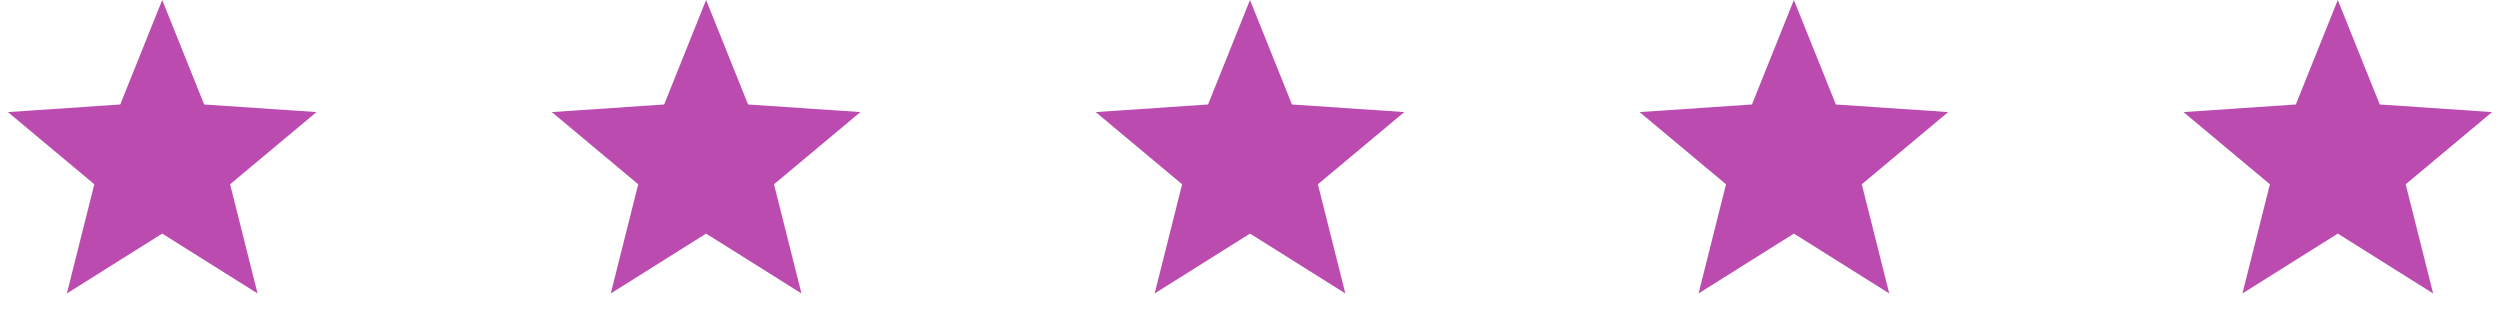
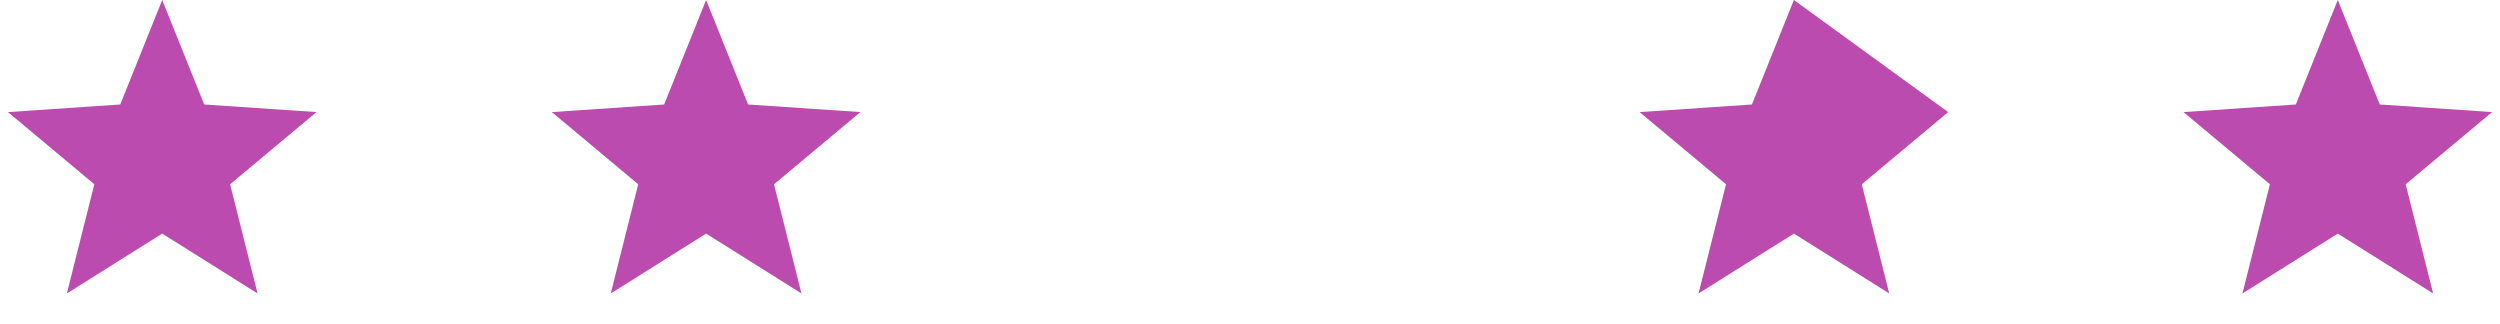
<svg xmlns="http://www.w3.org/2000/svg" width="262" height="34" viewBox="0 0 262 34" fill="none">
-   <path d="M131 0L135.397 10.949L147.168 11.747L138.114 19.311L140.992 30.753L131 24.48L121.008 30.753L123.886 19.311L114.832 11.747L126.603 10.949L131 0Z" fill="#BB4BAF" />
-   <path d="M188 0L192.397 10.949L204.168 11.747L195.114 19.311L197.992 30.753L188 24.48L178.008 30.753L180.886 19.311L171.832 11.747L183.603 10.949L188 0Z" fill="#BB4BAF" />
+   <path d="M188 0L204.168 11.747L195.114 19.311L197.992 30.753L188 24.48L178.008 30.753L180.886 19.311L171.832 11.747L183.603 10.949L188 0Z" fill="#BB4BAF" />
  <path d="M245 0L249.397 10.949L261.168 11.747L252.114 19.311L254.992 30.753L245 24.48L235.008 30.753L237.886 19.311L228.832 11.747L240.603 10.949L245 0Z" fill="#BB4BAF" />
  <path d="M74 0L78.397 10.949L90.168 11.747L81.114 19.311L83.992 30.753L74 24.48L64.008 30.753L66.886 19.311L57.832 11.747L69.603 10.949L74 0Z" fill="#BB4BAF" />
  <path d="M17 0L21.397 10.949L33.168 11.747L24.114 19.311L26.992 30.753L17 24.48L7.008 30.753L9.886 19.311L0.832 11.747L12.603 10.949L17 0Z" fill="#BB4BAF" />
</svg>